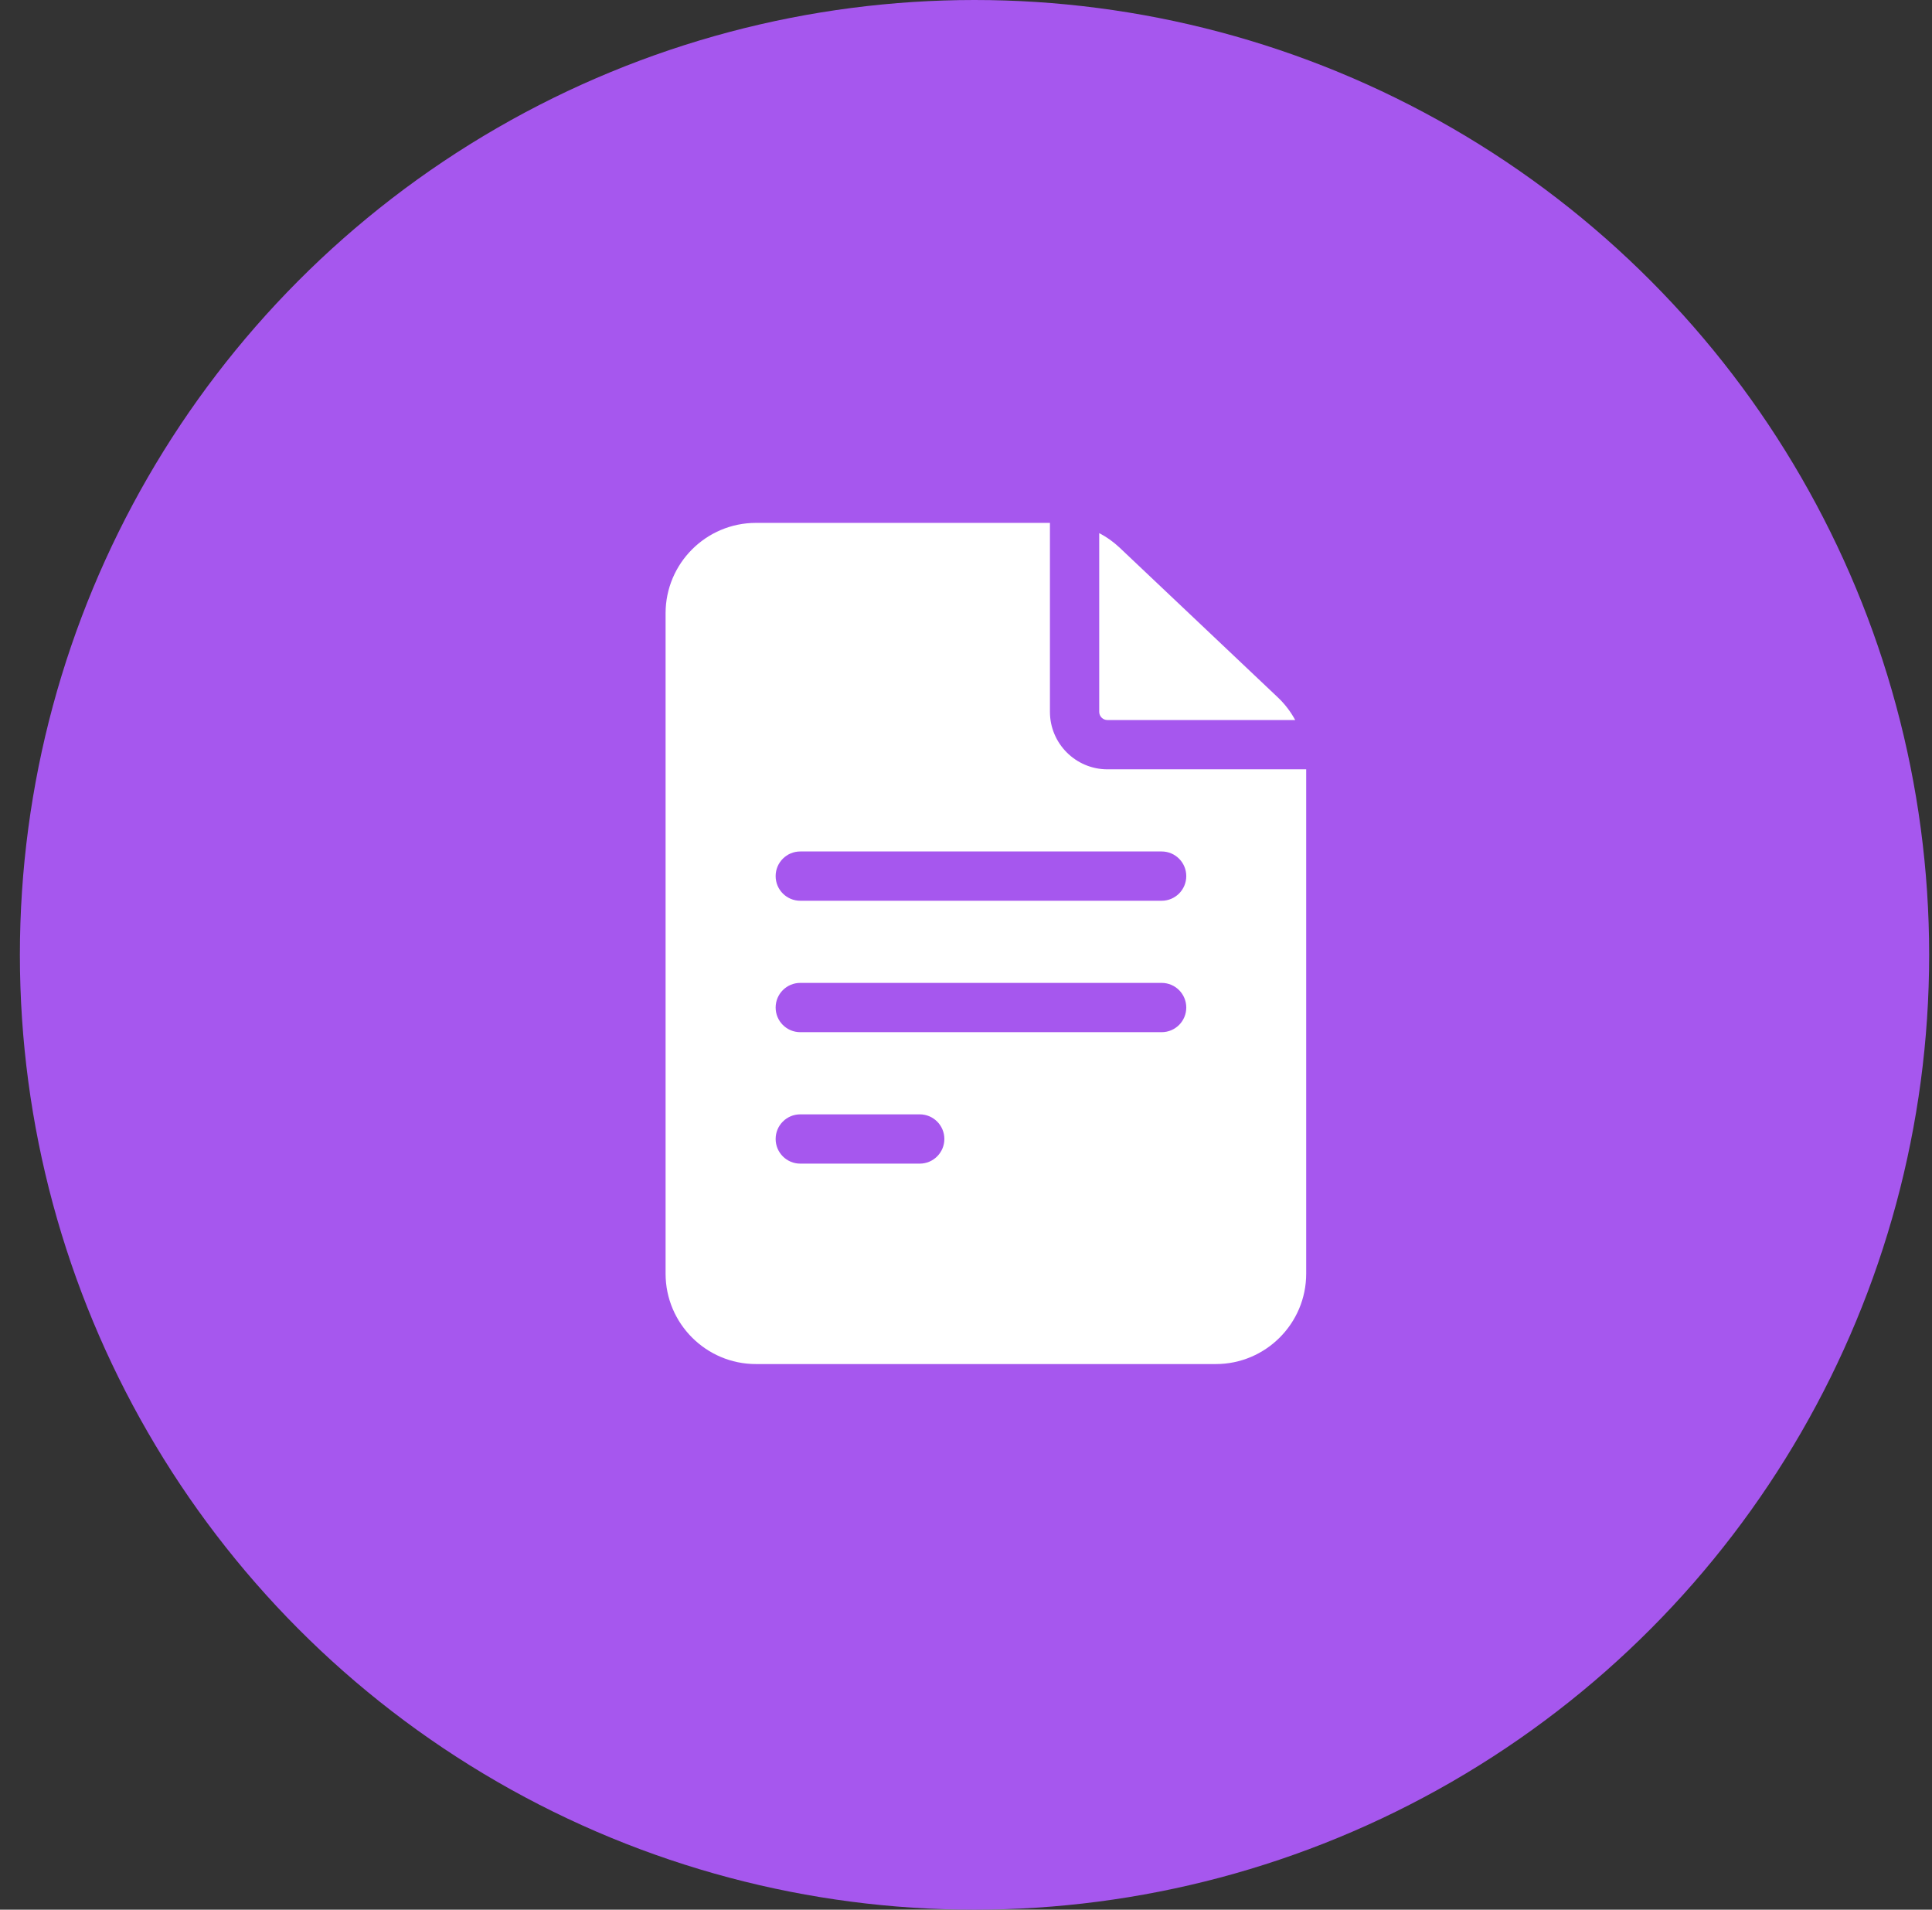
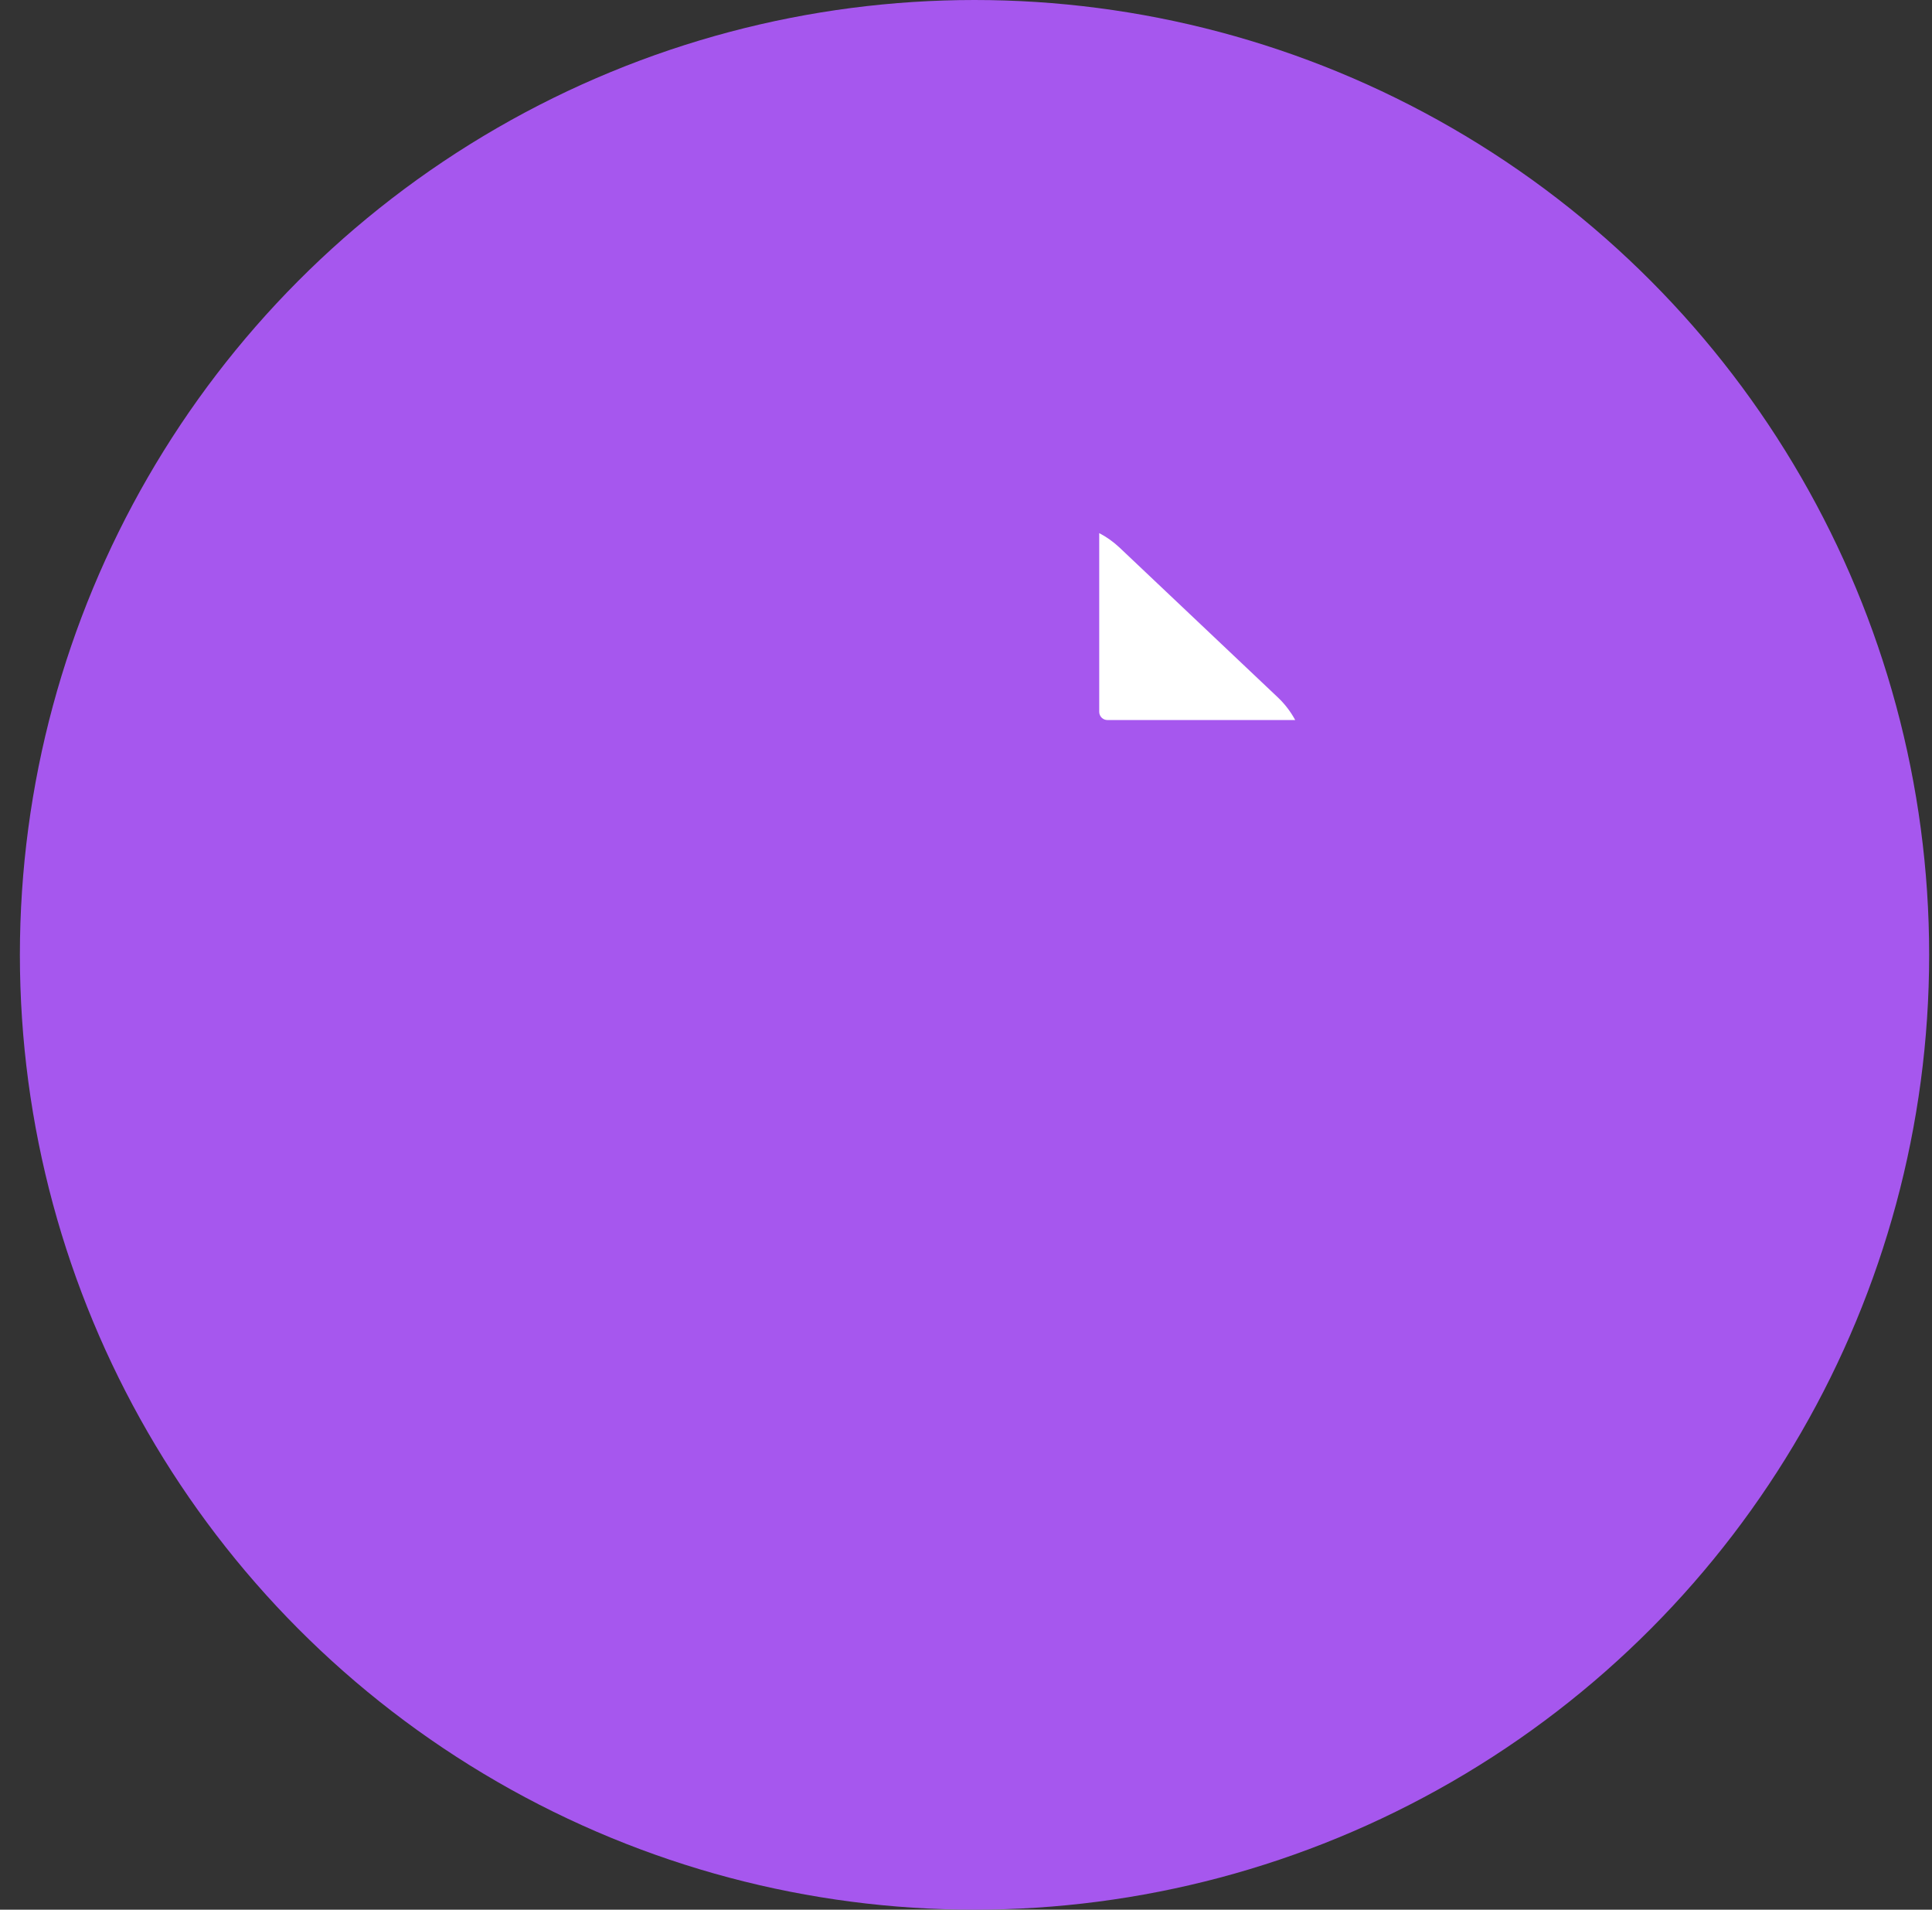
<svg xmlns="http://www.w3.org/2000/svg" width="85" height="84" viewBox="0 0 85 84" fill="none">
  <rect x="0" y="0" width="85" height="84" fill="#333333" stroke="none" />
  <circle cx="42.875" cy="42" r="42" fill="#A657EE" />
-   <path d="M48.723 33.84C47.328 33.84 46.193 32.705 46.193 31.311V23H33.258C31.066 23 29.283 24.783 29.283 26.975V56.025C29.283 58.217 31.066 60 33.258 60H53.492C55.684 60 57.467 58.217 57.467 56.025V33.84H48.723ZM35.209 49.016H40.464C41.063 49.016 41.548 49.501 41.548 50.1C41.548 50.698 41.063 51.184 40.464 51.184H35.209C34.61 51.184 34.125 50.698 34.125 50.1C34.125 49.501 34.61 49.016 35.209 49.016ZM34.125 44.318C34.125 43.72 34.61 43.234 35.209 43.234H51.107C51.706 43.234 52.191 43.72 52.191 44.318C52.191 44.917 51.706 45.402 51.107 45.402H35.209C34.61 45.402 34.125 44.917 34.125 44.318ZM51.107 37.453C51.706 37.453 52.191 37.938 52.191 38.537C52.191 39.136 51.706 39.621 51.107 39.621H35.209C34.61 39.621 34.125 39.136 34.125 38.537C34.125 37.938 34.61 37.453 35.209 37.453H51.107Z" fill="white" />
  <path d="M48.361 31.311C48.361 31.51 48.523 31.672 48.723 31.672H56.984C56.785 31.306 56.53 30.97 56.224 30.68L49.256 24.087C48.985 23.832 48.684 23.618 48.361 23.45V31.311H48.361Z" fill="white" />
</svg>